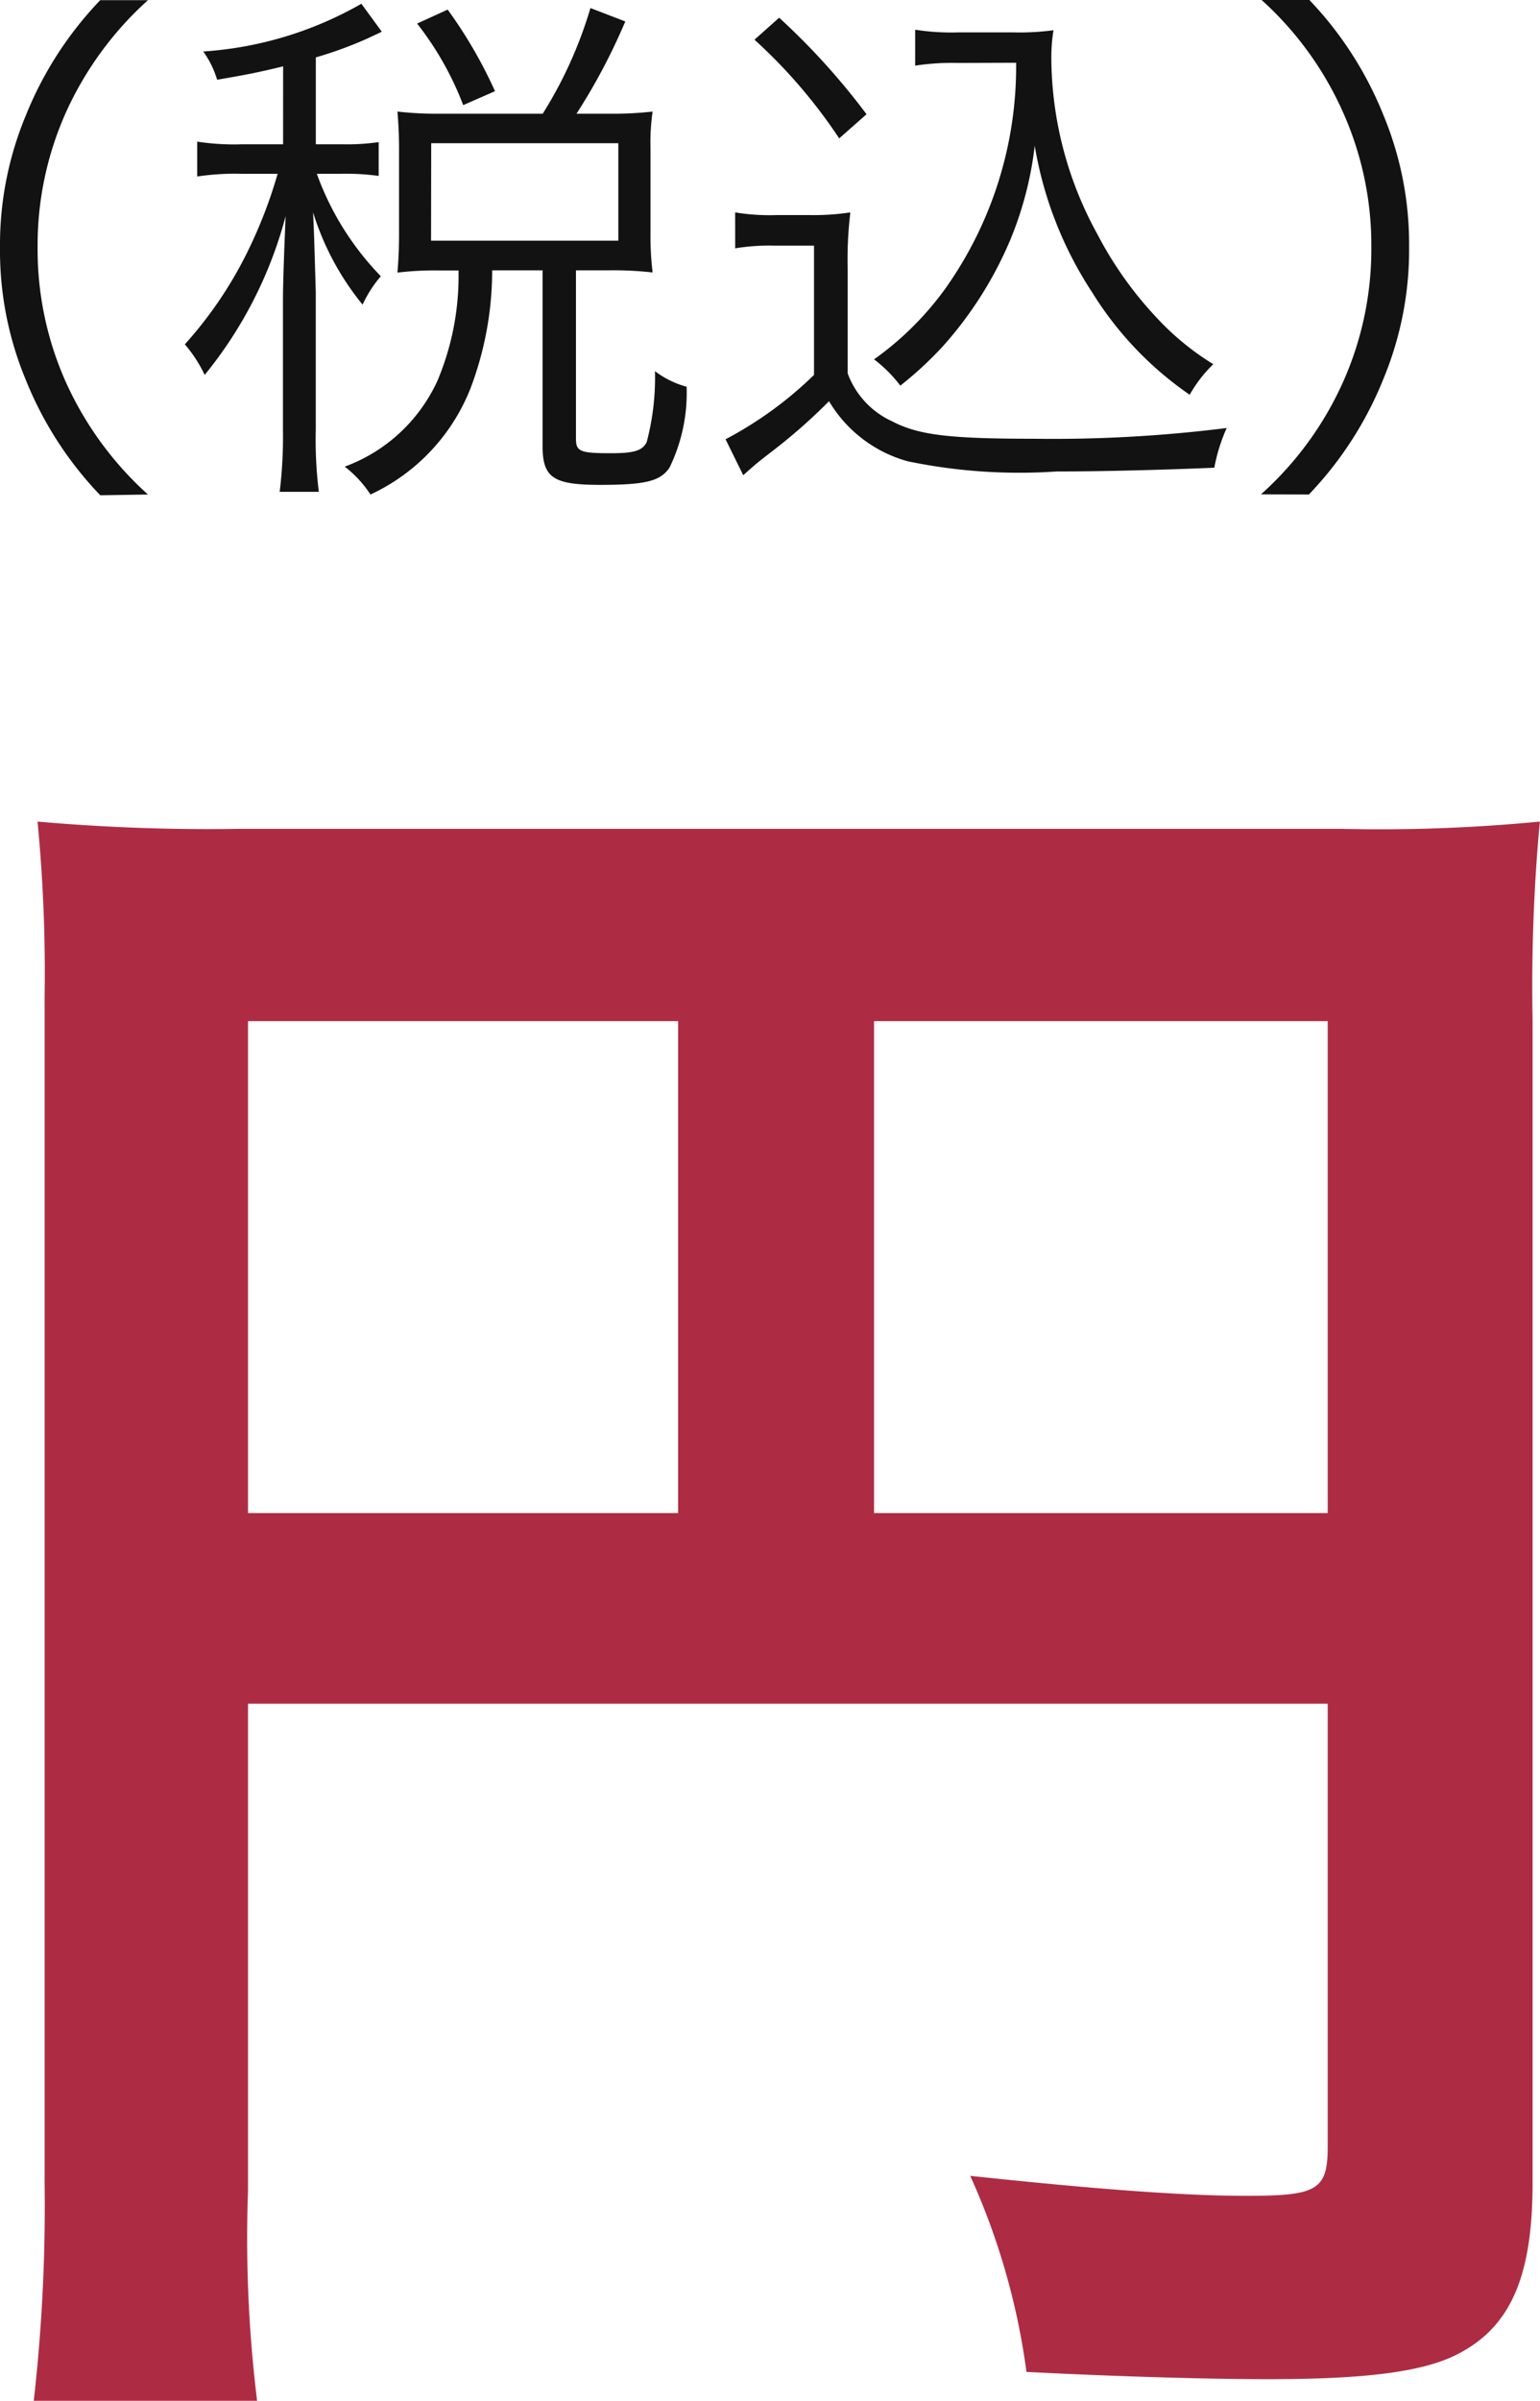
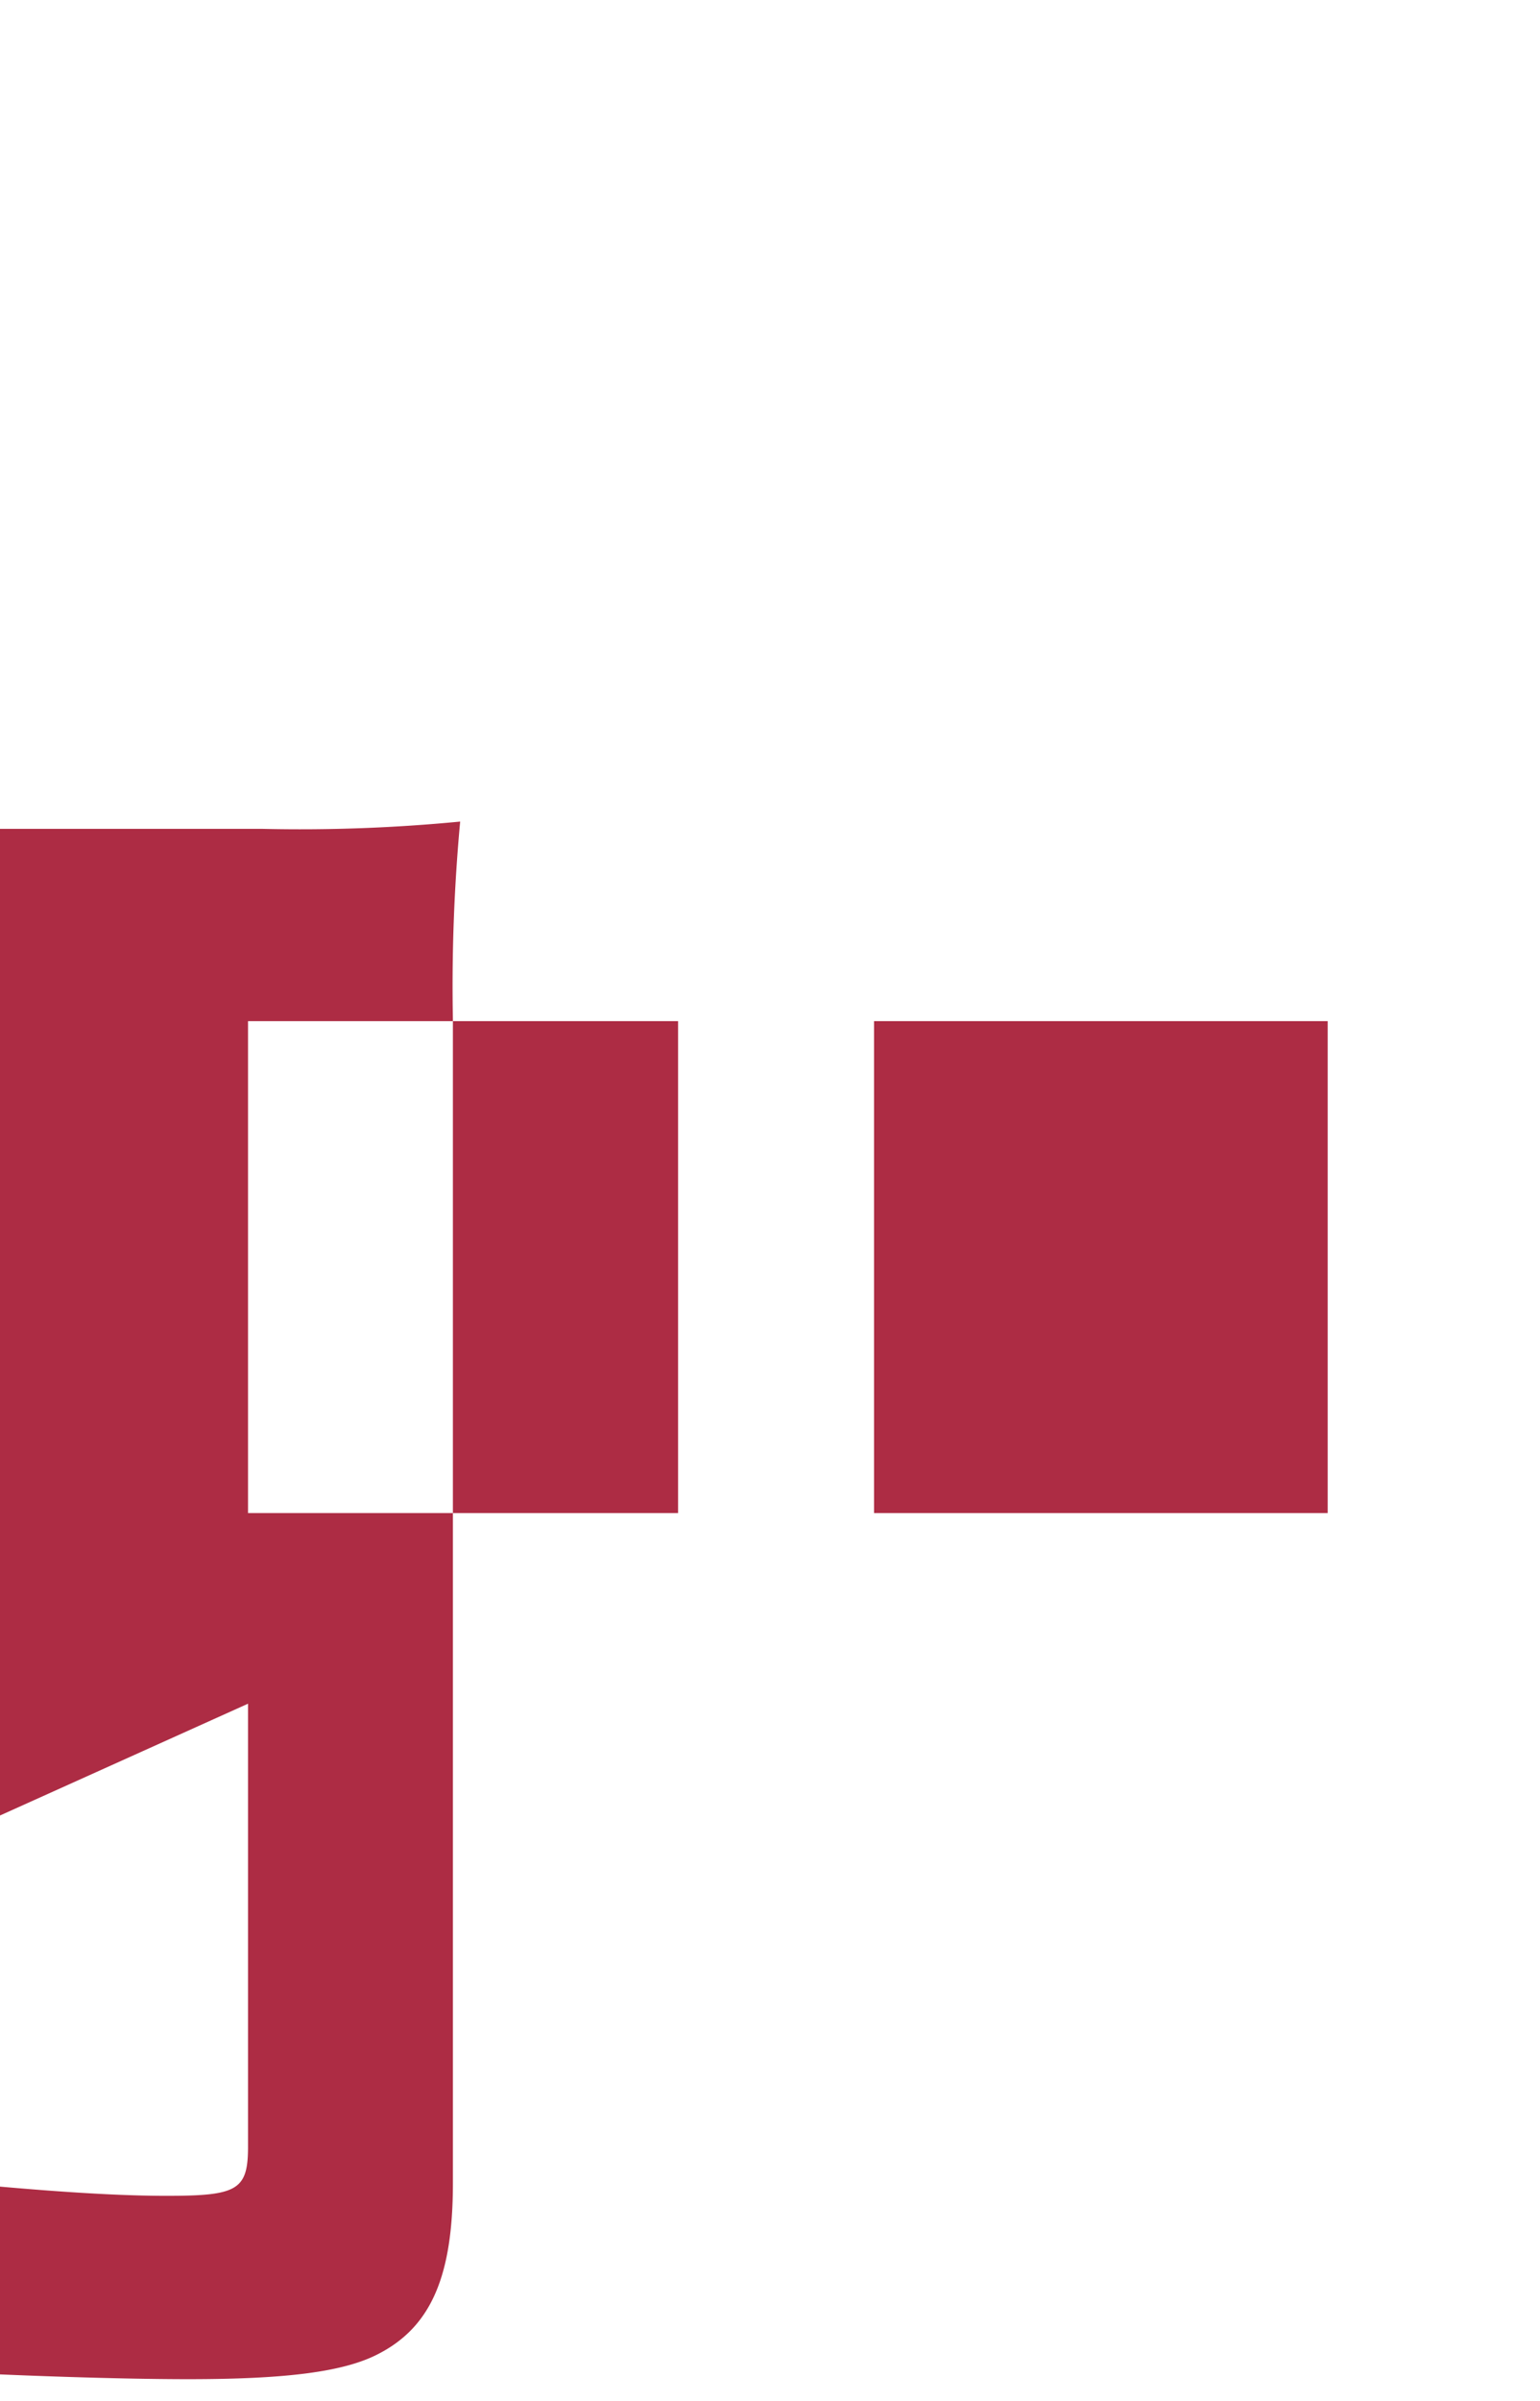
<svg xmlns="http://www.w3.org/2000/svg" height="58.189" viewBox="0 0 37.342 58.189" width="37.342">
-   <path d="m8.932-13.64h26.18v10.74c0 1.056-.264 1.188-1.98 1.188-1.584 0-3.784-.176-6.688-.484a16.931 16.931 0 0 1 1.364 4.752c1.716.088 4.136.176 5.852.176 2.376 0 3.784-.176 4.62-.616 1.276-.66 1.8-1.892 1.8-4.136v-28.2a43.3 43.3 0 0 1 .176-4.8 40.335 40.335 0 0 1 -4.8.176h-26.744a47.269 47.269 0 0 1 -4.884-.176 37.909 37.909 0 0 1 .172 4.22v28.776a41.8 41.8 0 0 1 -.264 5.28h5.416a32.343 32.343 0 0 1 -.22-5.1zm10.428-4.62h-10.428v-11.924h10.428zm4.752 0v-11.924h11v11.924z" fill="#ad2c44" transform="translate(-2.918 54.933)" />
-   <path d="m12.506 1.053a8.22 8.22 0 0 1 -1.976-2.691 7.883 7.883 0 0 1 -.7-3.3 7.883 7.883 0 0 1 .7-3.3 8.22 8.22 0 0 1 1.976-2.691h-1.157a8.75 8.75 0 0 0 -1.807 2.8 8.153 8.153 0 0 0 -.624 3.2 8.153 8.153 0 0 0 .624 3.2 8.75 8.75 0 0 0 1.807 2.8zm3.276-8.489h-.988a5.923 5.923 0 0 1 -1.094-.064v.845a6.186 6.186 0 0 1 1.092-.065h.858a11.473 11.473 0 0 1 -.767 1.963 9.823 9.823 0 0 1 -1.483 2.17 3.306 3.306 0 0 1 .481.741 10.194 10.194 0 0 0 1.963-3.848c-.026.624-.065 1.573-.065 2.054v3.12a11.05 11.05 0 0 1 -.079 1.508h.949a10.292 10.292 0 0 1 -.074-1.508v-3.328c-.039-1.339-.039-1.339-.065-1.937a6.624 6.624 0 0 0 1.2 2.236 2.962 2.962 0 0 1 .442-.689 6.952 6.952 0 0 1 -1.552-2.483h.6a5.736 5.736 0 0 1 .9.052v-.819a5.528 5.528 0 0 1 -.9.052h-.624v-2.106a9.561 9.561 0 0 0 1.274-.468c.208-.1.221-.1.325-.156l-.494-.676a8.884 8.884 0 0 1 -3.835 1.157 2.268 2.268 0 0 1 .337.685c.754-.13 1.014-.182 1.6-.325zm3.8-.741a8.336 8.336 0 0 1 -1.027-.052c.026.3.039.611.039.9v2.054c0 .351-.013.65-.039.949a7.644 7.644 0 0 1 1-.052h.481a6.531 6.531 0 0 1 -.507 2.665 3.981 3.981 0 0 1 -2.252 2.09 2.759 2.759 0 0 1 .624.676 4.762 4.762 0 0 0 2.431-2.587 8.067 8.067 0 0 0 .52-2.847h1.222v4.251c0 .78.26.949 1.4.949 1.1 0 1.456-.091 1.677-.416a4.131 4.131 0 0 0 .416-1.963 2.208 2.208 0 0 1 -.767-.377 6.12 6.12 0 0 1 -.2 1.716c-.1.208-.3.273-.858.273-.754 0-.858-.039-.858-.351v-4.082h.793a8.456 8.456 0 0 1 1.066.052 7.128 7.128 0 0 1 -.052-.936v-2.106a5.108 5.108 0 0 1 .052-.858 8.589 8.589 0 0 1 -1.066.052h-.78a14.636 14.636 0 0 0 1.183-2.236l-.845-.325a10.282 10.282 0 0 1 -1.157 2.561zm-.208.715h4.537v2.362h-4.541zm1.547-1.261a11.171 11.171 0 0 0 -1.148-1.977l-.741.338a7.551 7.551 0 0 1 1.118 1.977zm12.636-.689a9.3 9.3 0 0 1 -1.716 5.473 7.464 7.464 0 0 1 -1.729 1.716 3.28 3.28 0 0 1 .637.637 8.8 8.8 0 0 0 1.027-.949 9.257 9.257 0 0 0 1.624-2.548 8.494 8.494 0 0 0 .608-2.317 9.244 9.244 0 0 0 1.392 3.552 8.335 8.335 0 0 0 2.366 2.483 3.221 3.221 0 0 1 .572-.741 6.482 6.482 0 0 1 -1.365-1.118 9.034 9.034 0 0 1 -1.443-2.028 8.918 8.918 0 0 1 -1.119-4.248 4.151 4.151 0 0 1 .052-.7 6.2 6.2 0 0 1 -.975.052h-1.326a5.624 5.624 0 0 1 -1.053-.065v.871a5.9 5.9 0 0 1 1.04-.065zm-6.344-.559a12.743 12.743 0 0 1 2.054 2.392l.663-.585a16.9 16.9 0 0 0 -2.119-2.34zm-.468 5.057a5.009 5.009 0 0 1 .949-.065h.962v3.133a9.207 9.207 0 0 1 -2.145 1.56l.429.871c.338-.3.338-.3.741-.611a13.354 13.354 0 0 0 1.339-1.183 3.214 3.214 0 0 0 1.907 1.456 13.311 13.311 0 0 0 3.614.247c1.131 0 2.613-.039 3.822-.091a4.222 4.222 0 0 1 .3-.962 33.95 33.95 0 0 1 -4.706.26c-2.015 0-2.769-.091-3.393-.416a2.057 2.057 0 0 1 -1.092-1.17v-2.535a9.723 9.723 0 0 1 .065-1.365 5.976 5.976 0 0 1 -1 .065h-.793a5.1 5.1 0 0 1 -1-.065zm13.91 5.967a8.75 8.75 0 0 0 1.807-2.8 8.153 8.153 0 0 0 .624-3.2 8.153 8.153 0 0 0 -.624-3.2 8.75 8.75 0 0 0 -1.807-2.8h-1.161a8.089 8.089 0 0 1 1.976 2.705 7.883 7.883 0 0 1 .7 3.3 7.883 7.883 0 0 1 -.7 3.3 8.089 8.089 0 0 1 -1.976 2.691z" fill="#121212" transform="translate(-8.918 10.933)" />
+   <path d="m8.932-13.64v10.74c0 1.056-.264 1.188-1.98 1.188-1.584 0-3.784-.176-6.688-.484a16.931 16.931 0 0 1 1.364 4.752c1.716.088 4.136.176 5.852.176 2.376 0 3.784-.176 4.62-.616 1.276-.66 1.8-1.892 1.8-4.136v-28.2a43.3 43.3 0 0 1 .176-4.8 40.335 40.335 0 0 1 -4.8.176h-26.744a47.269 47.269 0 0 1 -4.884-.176 37.909 37.909 0 0 1 .172 4.22v28.776a41.8 41.8 0 0 1 -.264 5.28h5.416a32.343 32.343 0 0 1 -.22-5.1zm10.428-4.62h-10.428v-11.924h10.428zm4.752 0v-11.924h11v11.924z" fill="#ad2c44" transform="translate(-2.918 54.933)" />
</svg>